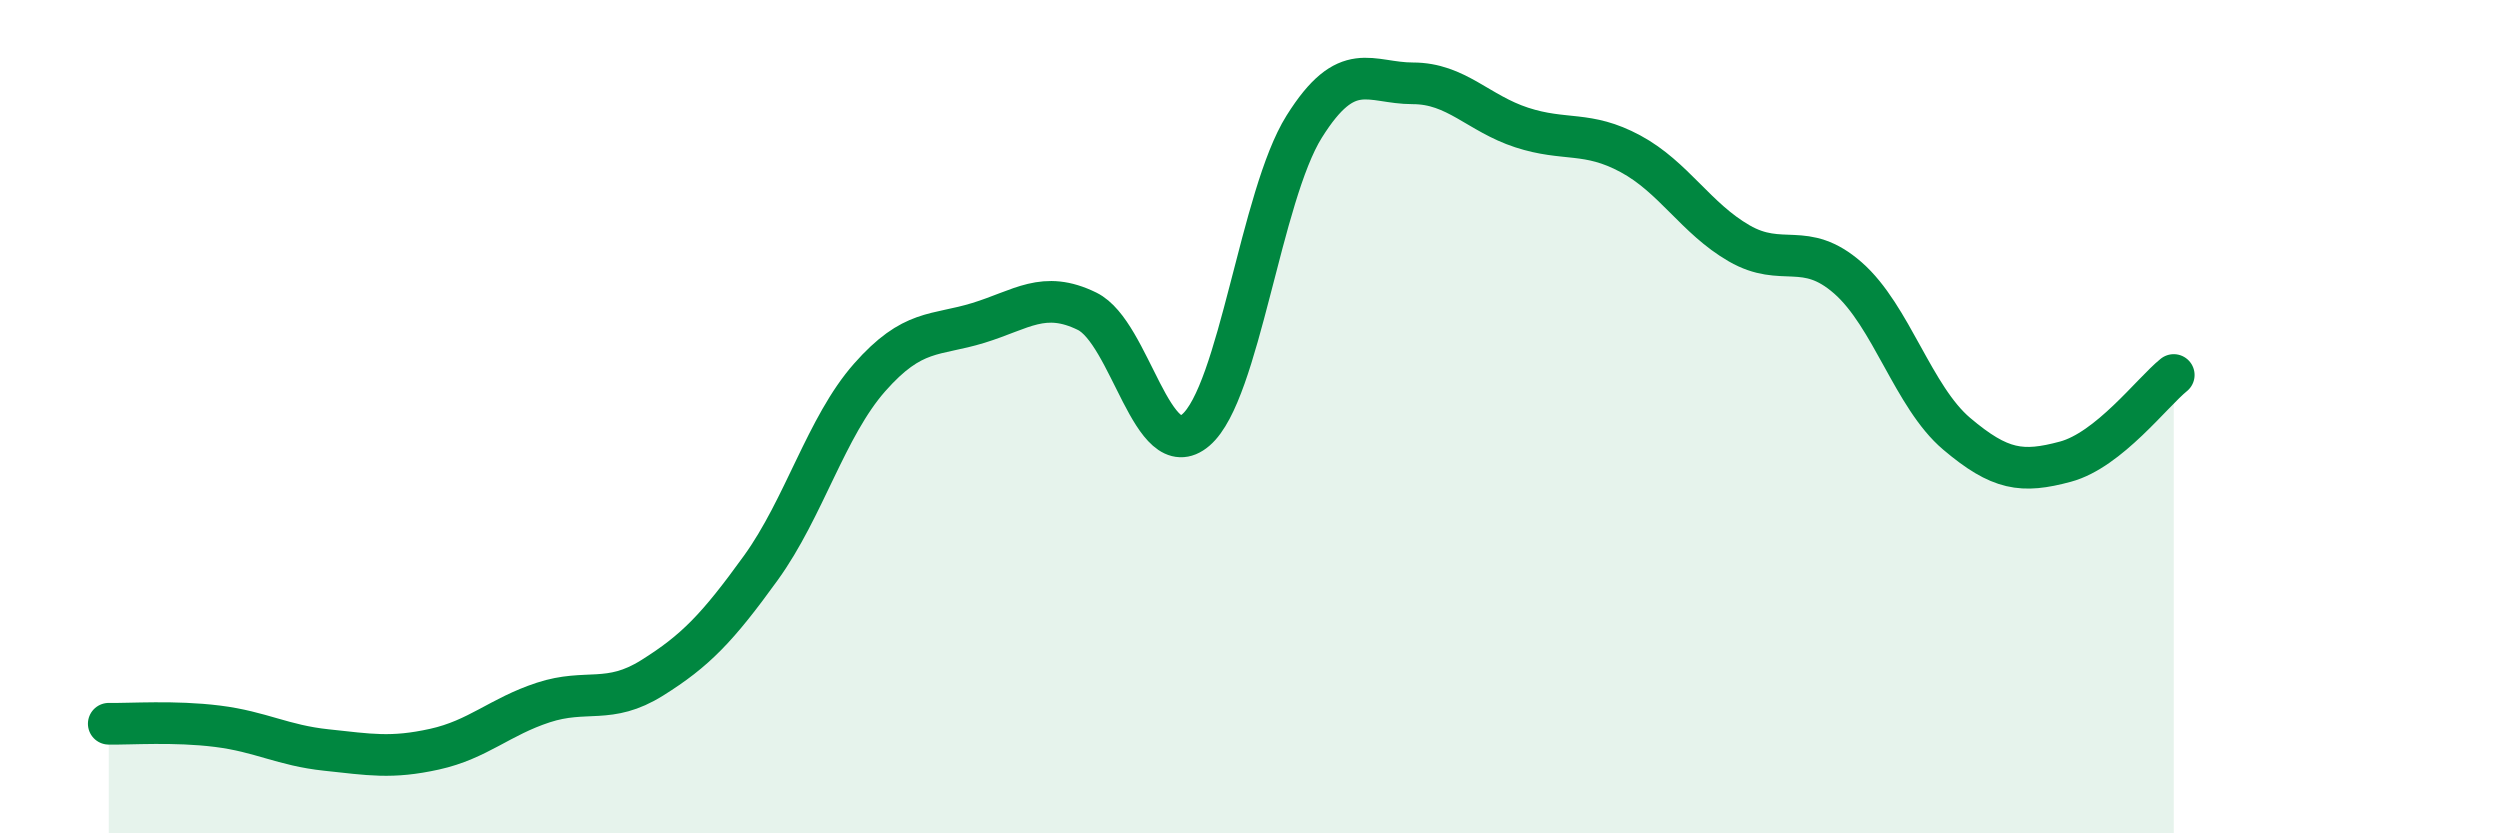
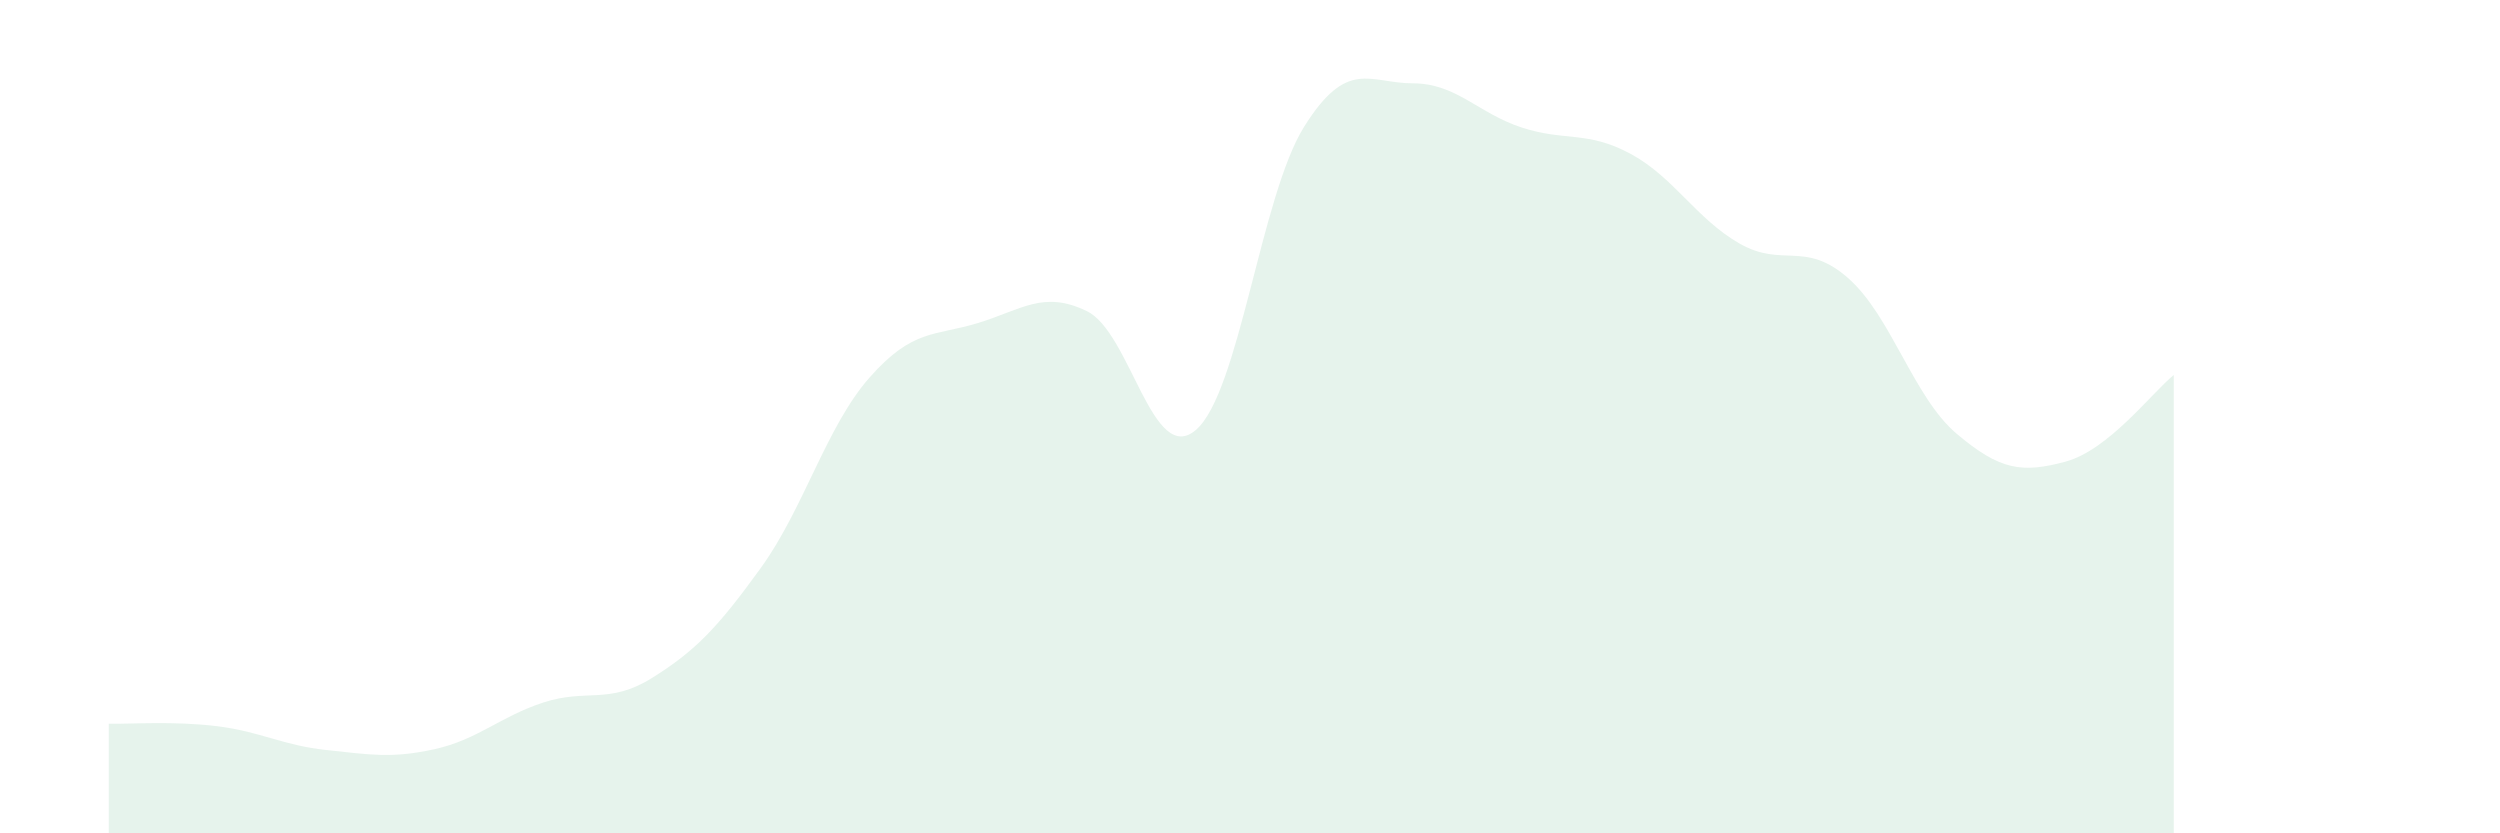
<svg xmlns="http://www.w3.org/2000/svg" width="60" height="20" viewBox="0 0 60 20">
  <path d="M 2.61,17.37 C 3.13,17.38 4.18,17.3 5.22,17.43 C 6.26,17.56 6.79,17.89 7.83,18 C 8.87,18.11 9.39,18.21 10.43,17.98 C 11.47,17.75 12,17.2 13.04,16.86 C 14.08,16.52 14.61,16.92 15.65,16.27 C 16.69,15.62 17.22,15.07 18.26,13.63 C 19.3,12.19 19.83,10.24 20.87,9.06 C 21.91,7.88 22.44,8.07 23.48,7.75 C 24.52,7.43 25.05,6.96 26.09,7.47 C 27.13,7.98 27.66,11.21 28.7,10.32 C 29.74,9.43 30.26,4.7 31.3,3.04 C 32.34,1.38 32.87,2 33.91,2 C 34.95,2 35.48,2.72 36.52,3.06 C 37.56,3.4 38.09,3.13 39.13,3.69 C 40.17,4.25 40.7,5.24 41.74,5.84 C 42.78,6.44 43.31,5.76 44.35,6.67 C 45.39,7.58 45.92,9.53 46.96,10.41 C 48,11.29 48.53,11.36 49.57,11.08 C 50.61,10.8 51.65,9.42 52.17,9L52.17 20L2.61 20Z" fill="#008740" opacity="0.1" stroke-linecap="round" stroke-linejoin="round" />
-   <path d="M 2.61,17.37 C 3.13,17.38 4.18,17.3 5.22,17.43 C 6.26,17.56 6.79,17.89 7.83,18 C 8.87,18.11 9.39,18.21 10.43,17.98 C 11.47,17.75 12,17.2 13.04,16.86 C 14.08,16.52 14.61,16.92 15.65,16.27 C 16.69,15.62 17.22,15.07 18.26,13.63 C 19.3,12.19 19.83,10.24 20.87,9.06 C 21.91,7.88 22.44,8.07 23.48,7.75 C 24.52,7.43 25.05,6.96 26.09,7.47 C 27.13,7.98 27.66,11.21 28.7,10.32 C 29.74,9.43 30.26,4.7 31.3,3.04 C 32.34,1.38 32.87,2 33.91,2 C 34.95,2 35.48,2.72 36.52,3.06 C 37.56,3.4 38.09,3.13 39.13,3.69 C 40.17,4.25 40.7,5.24 41.74,5.84 C 42.78,6.44 43.31,5.76 44.35,6.67 C 45.39,7.58 45.92,9.53 46.96,10.41 C 48,11.29 48.53,11.36 49.57,11.08 C 50.61,10.8 51.65,9.42 52.17,9" stroke="#008740" stroke-width="1" fill="none" stroke-linecap="round" stroke-linejoin="round" />
</svg>